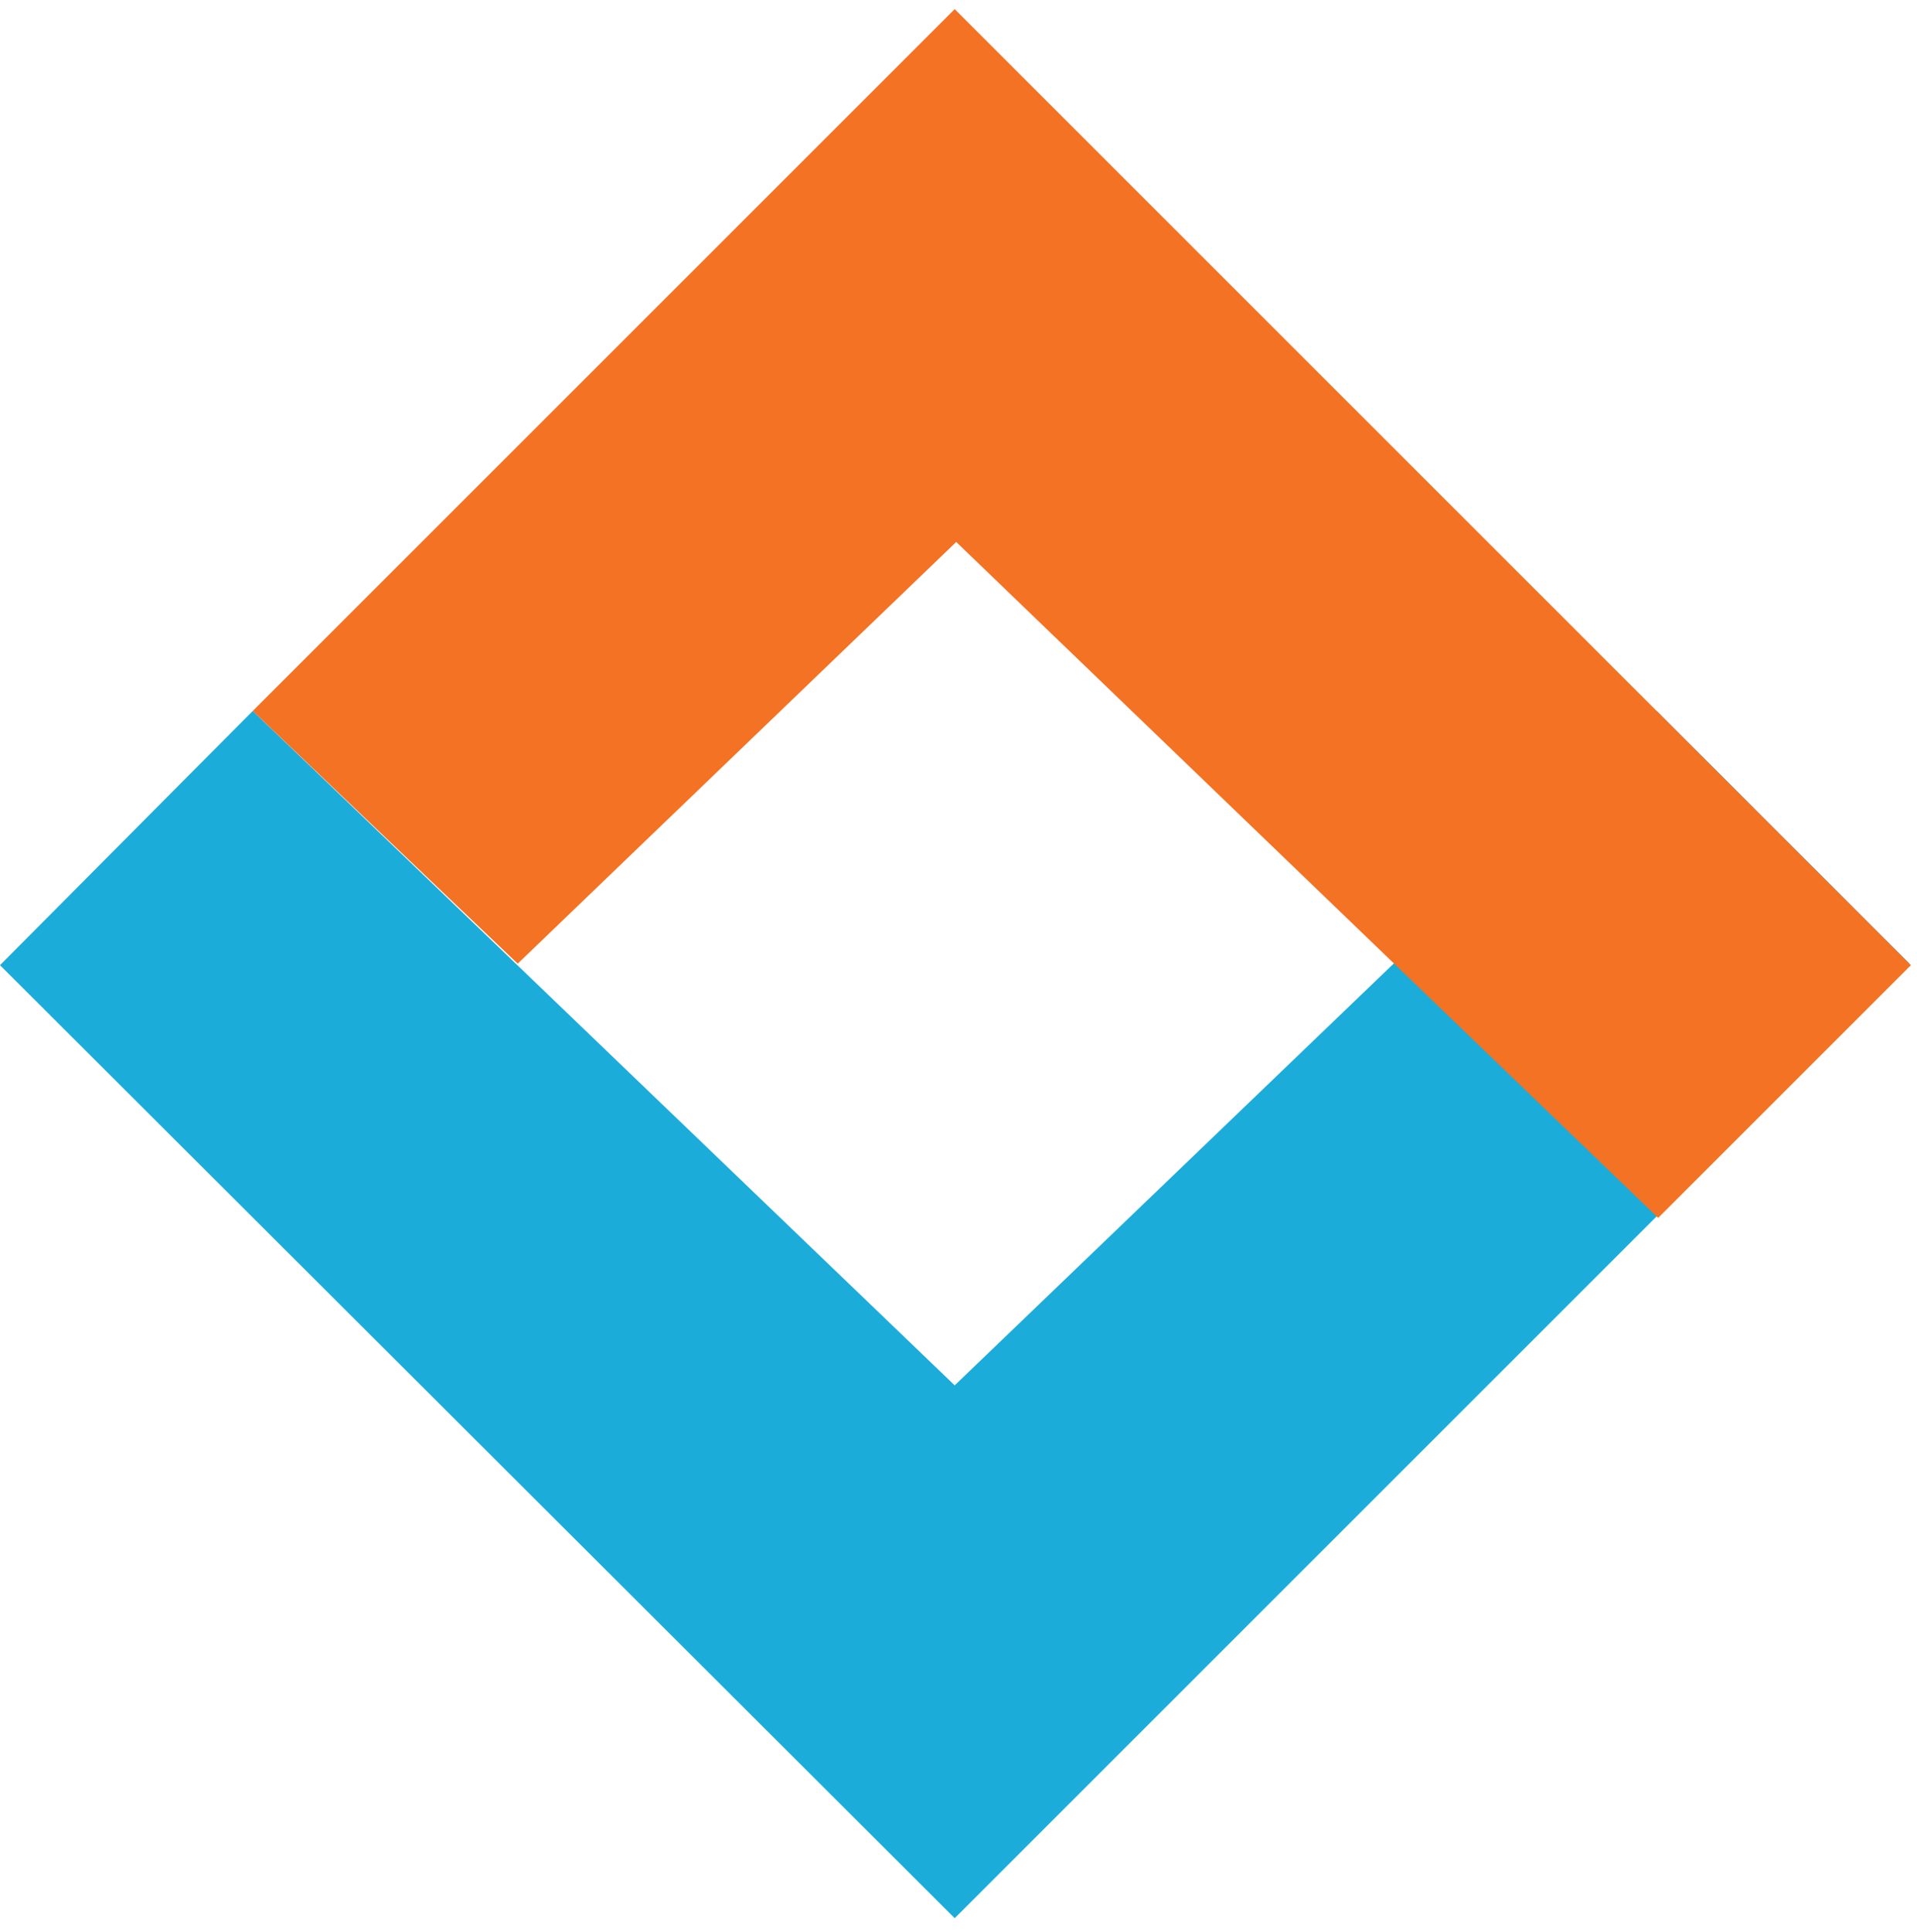
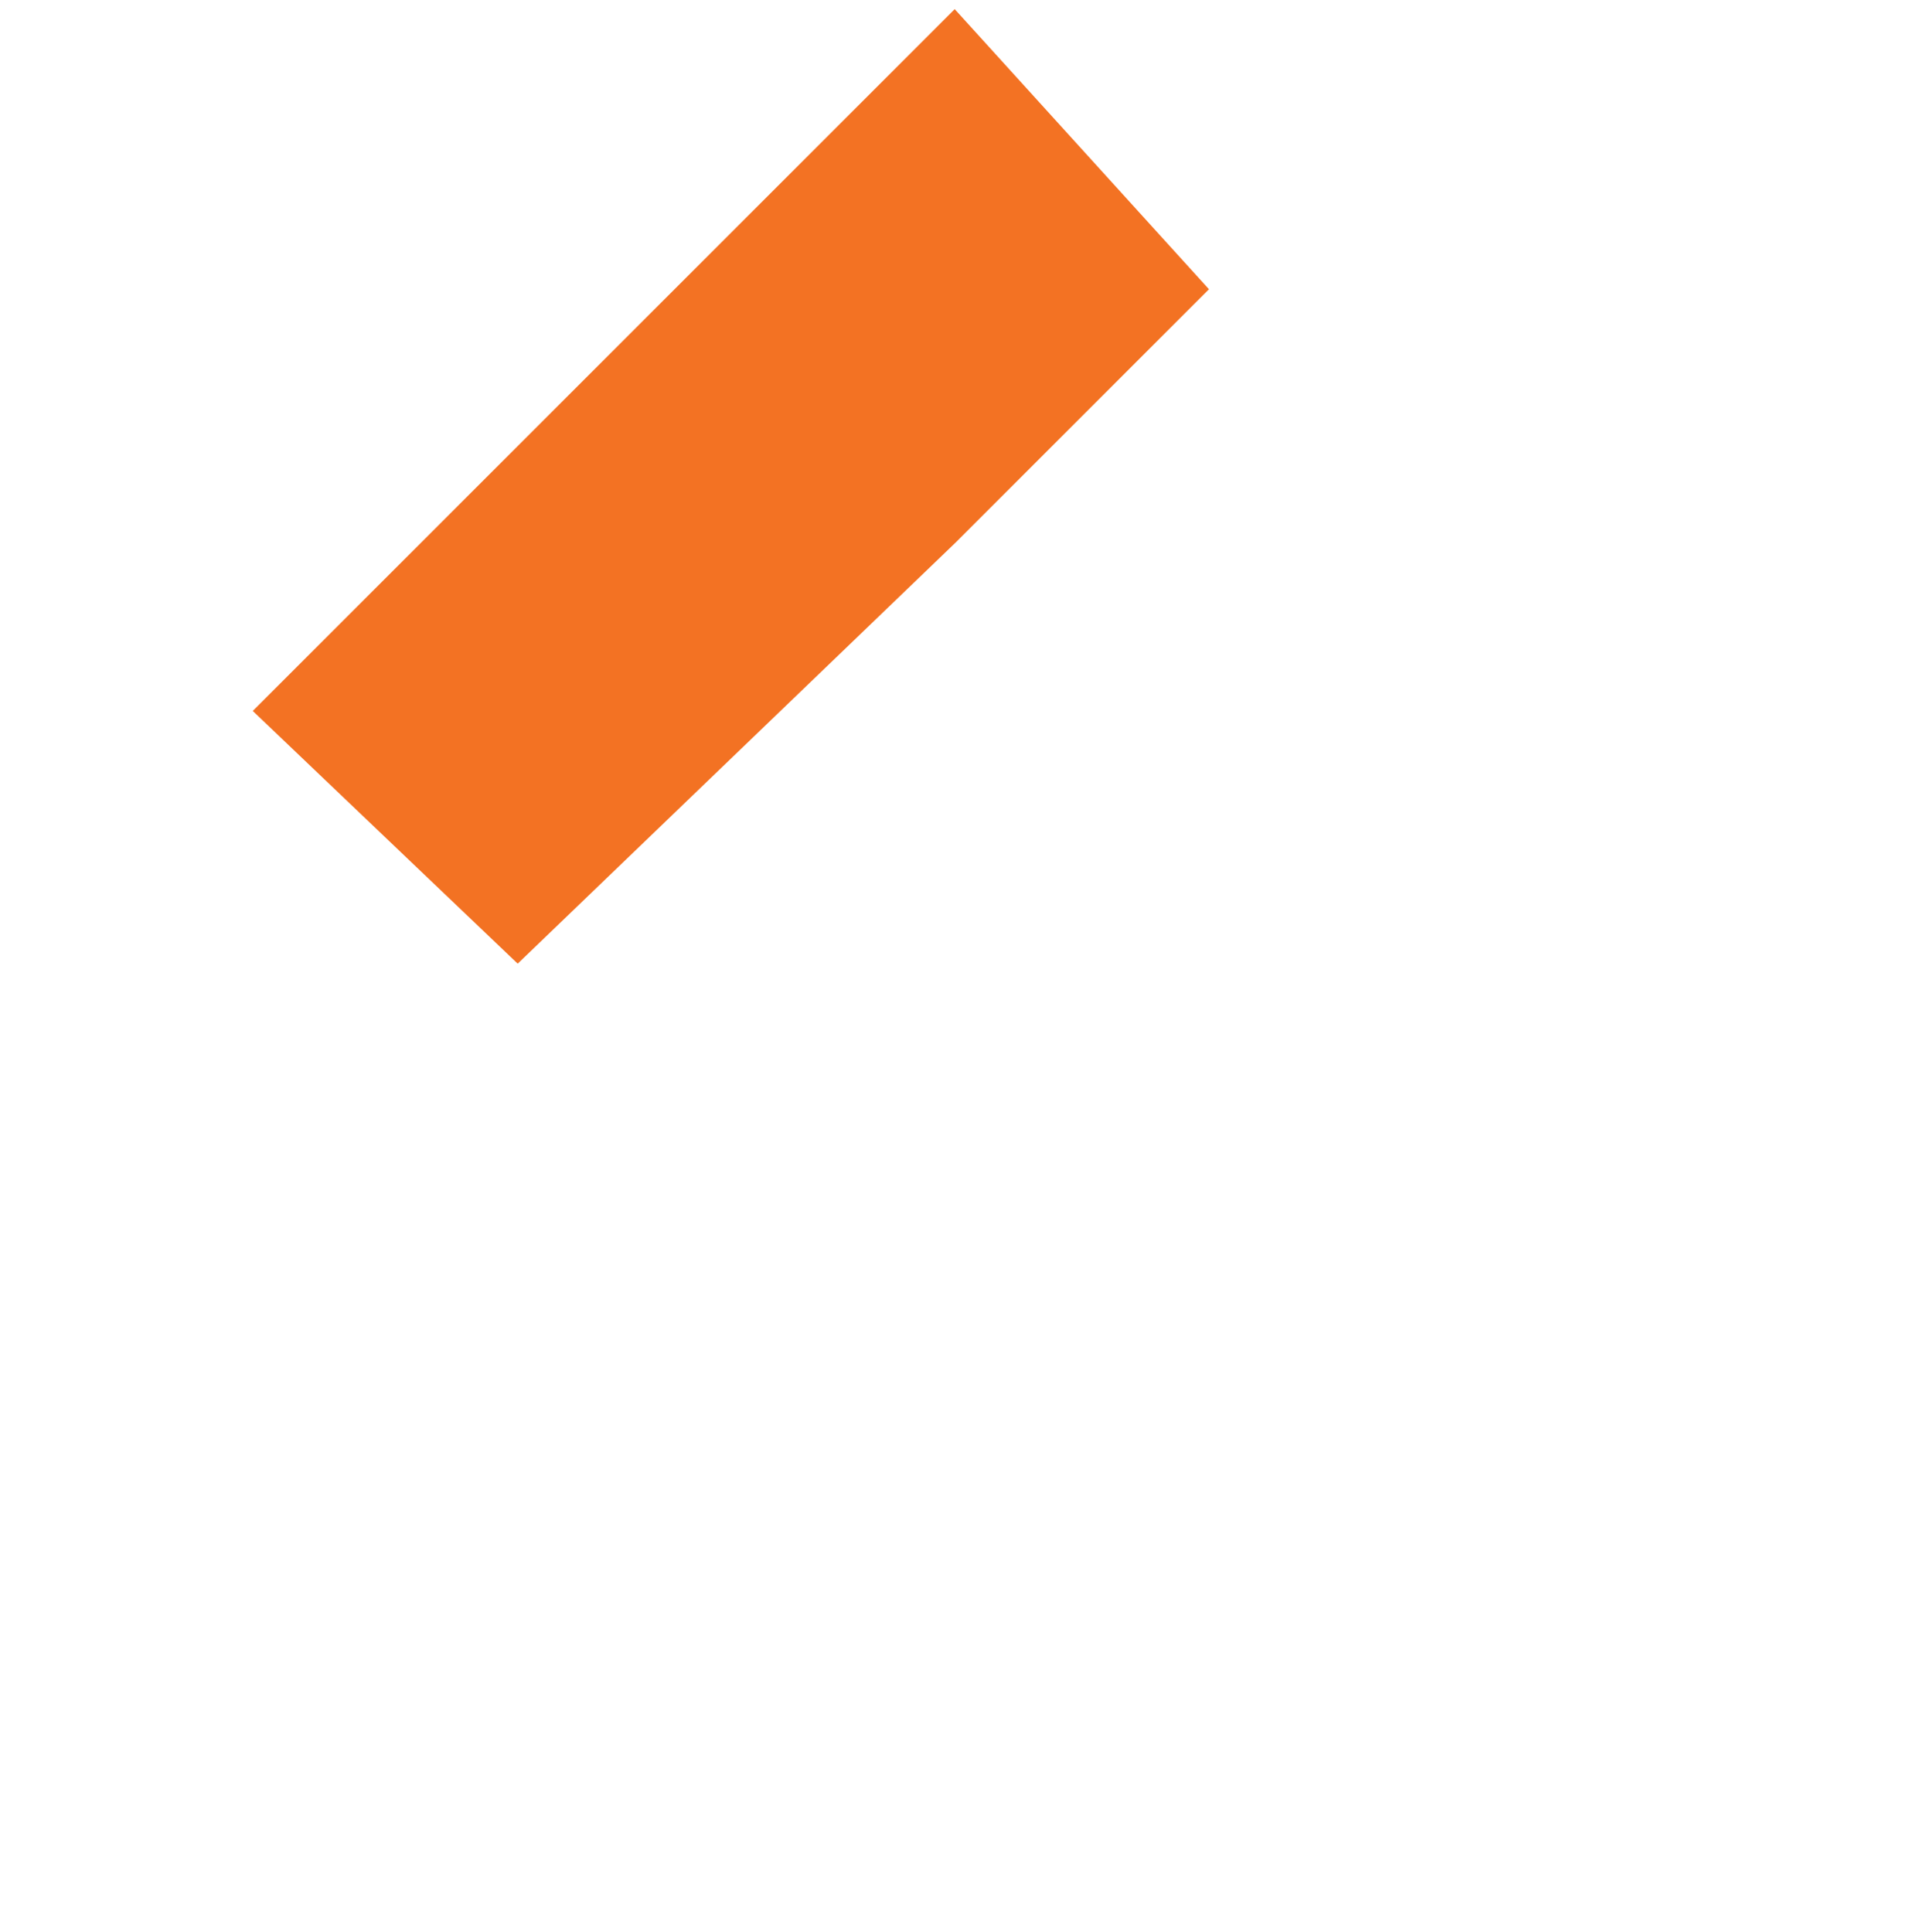
<svg xmlns="http://www.w3.org/2000/svg" version="1.1" id="Layer_1" x="0px" y="0px" viewBox="0 0 125.9 126.9" style="enable-background:new 0 0 125.9 126.9;" xml:space="preserve">
  <style type="text/css">
	.st0{fill:#1CACDA;}
	.st1{fill:#F37223;}
</style>
  <g>
-     <path class="st0" d="M16.6,46.7L62.7,91l46.1-44.3l16.6,16.6l-62.7,62.7L0,63.4L16.6,46.7z" />
-     <path class="st1" d="M34,63.3l28.8-27.7L108.9,80l16.6-16.6L62.7,0.6L16.6,46.7L34,63.3z" />
+     <path class="st1" d="M34,63.3l28.8-27.7l16.6-16.6L62.7,0.6L16.6,46.7L34,63.3z" />
  </g>
</svg>